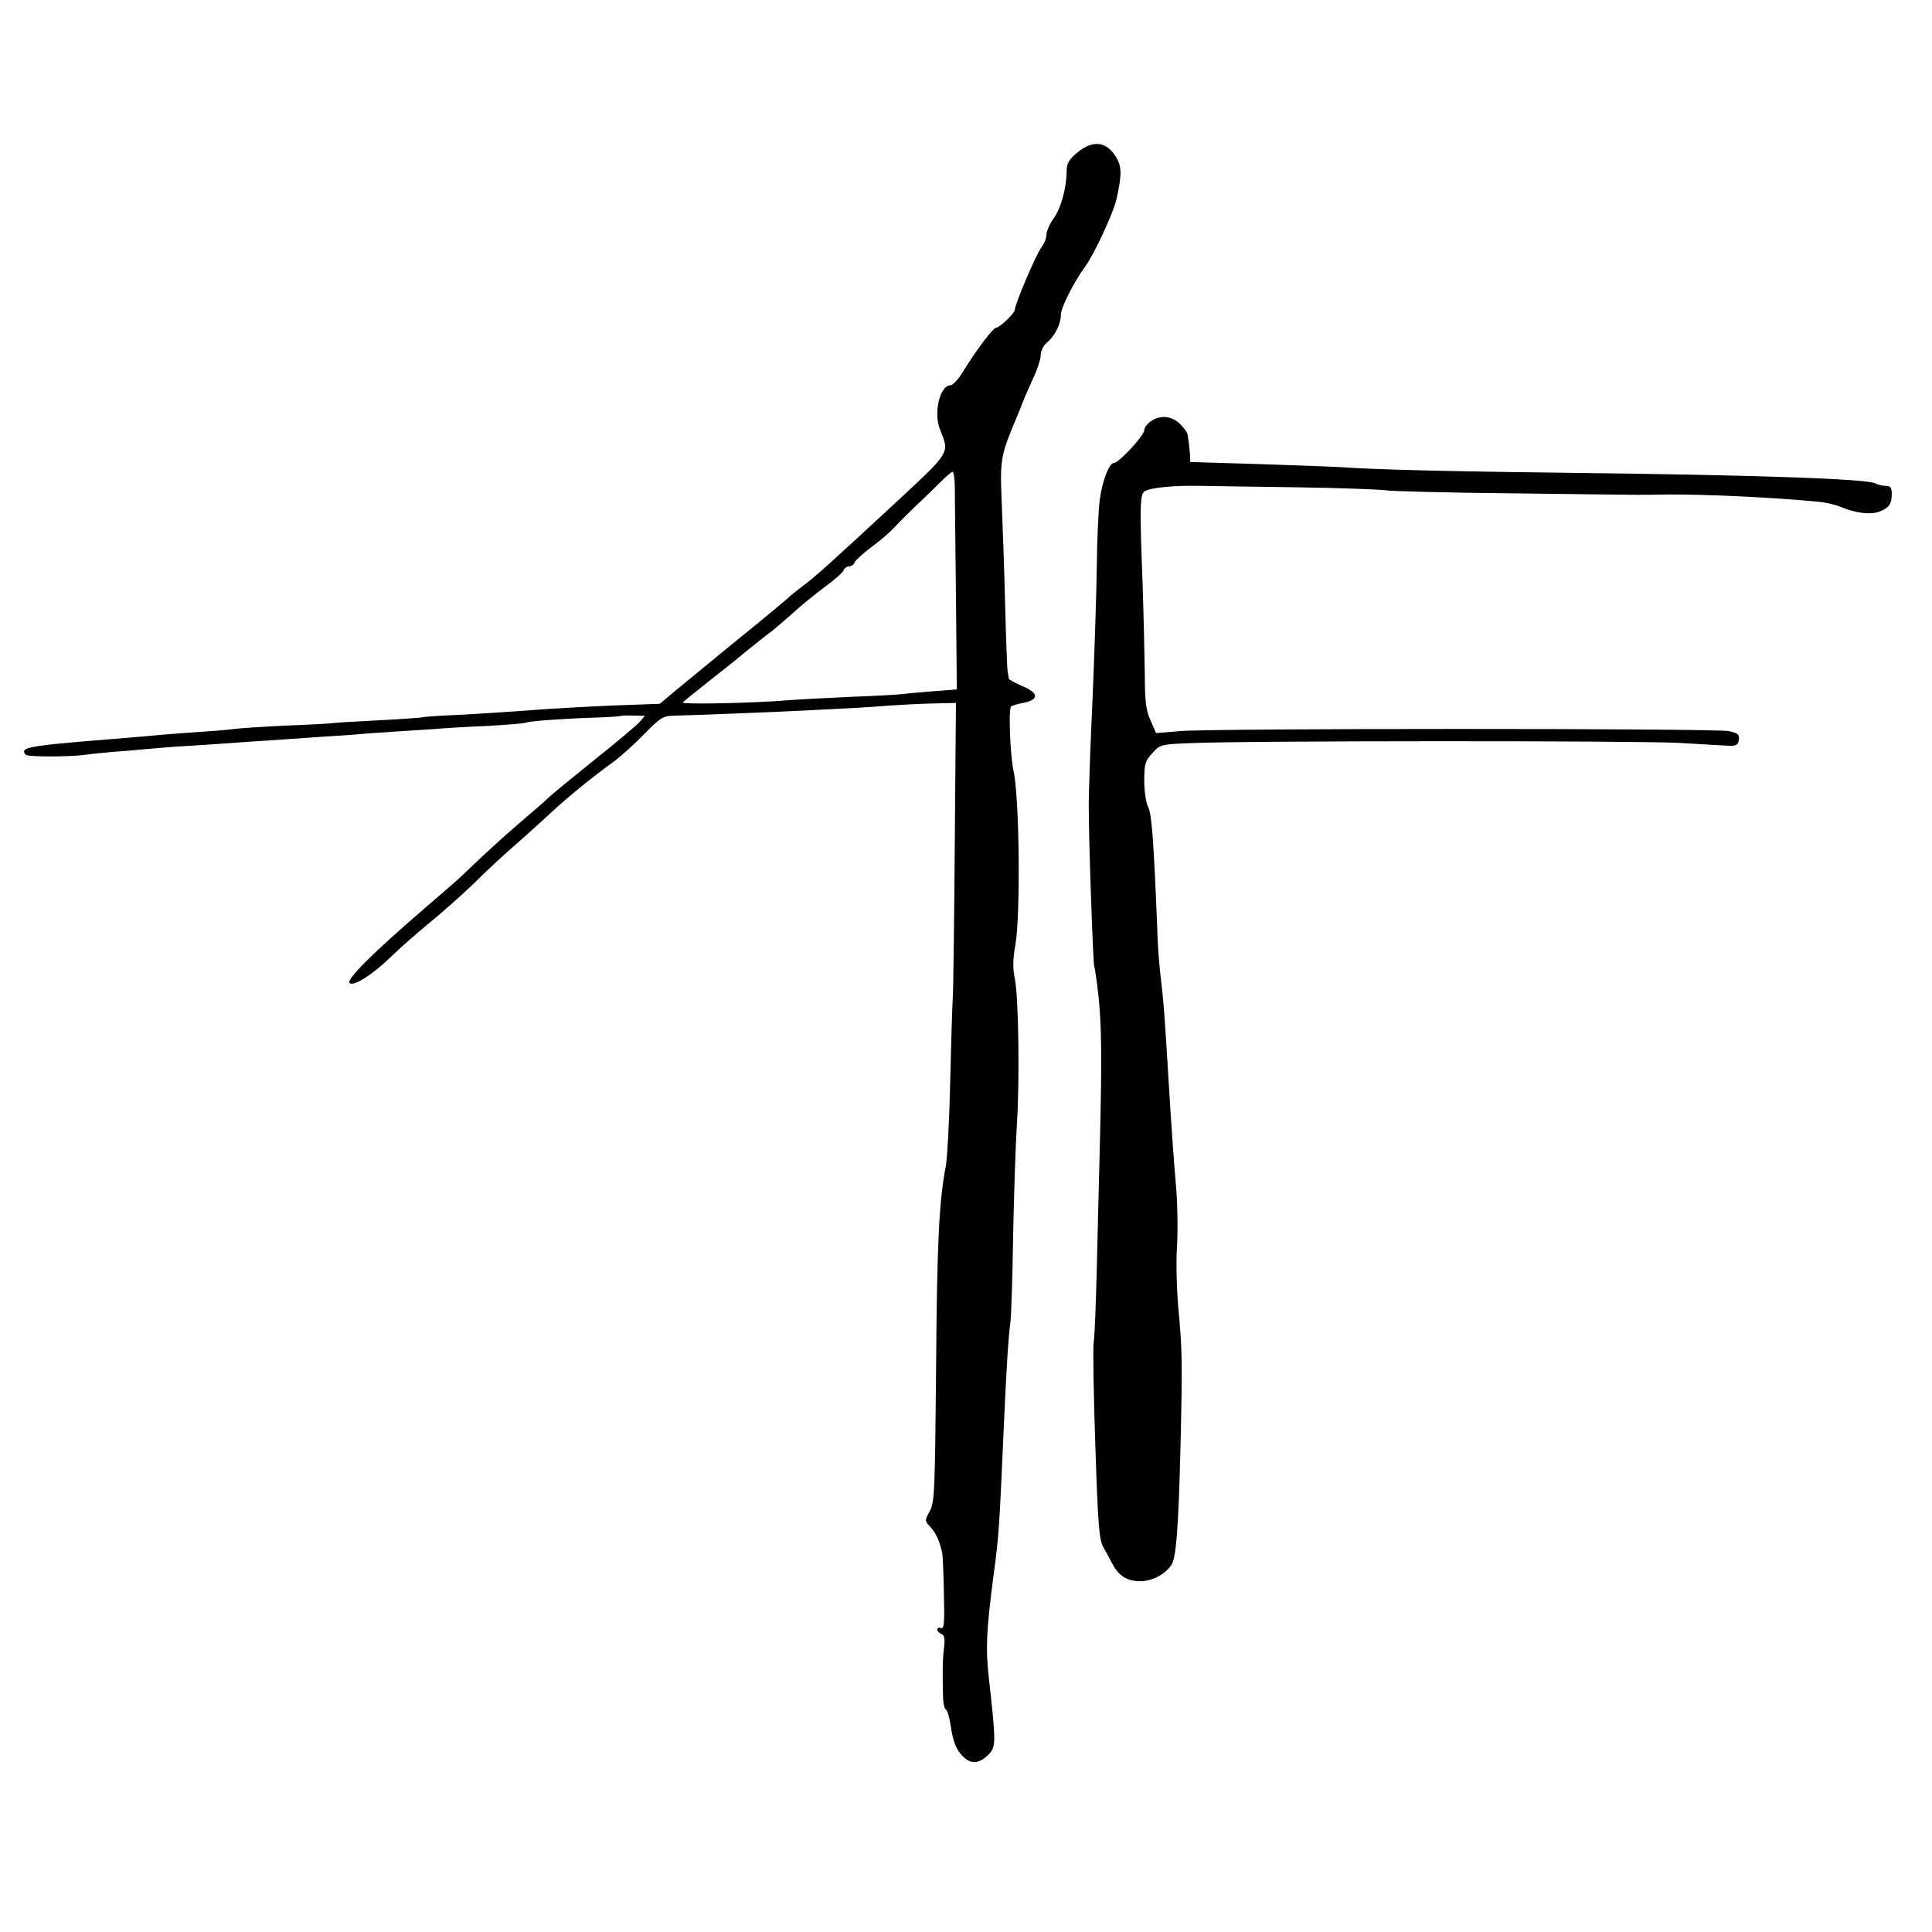
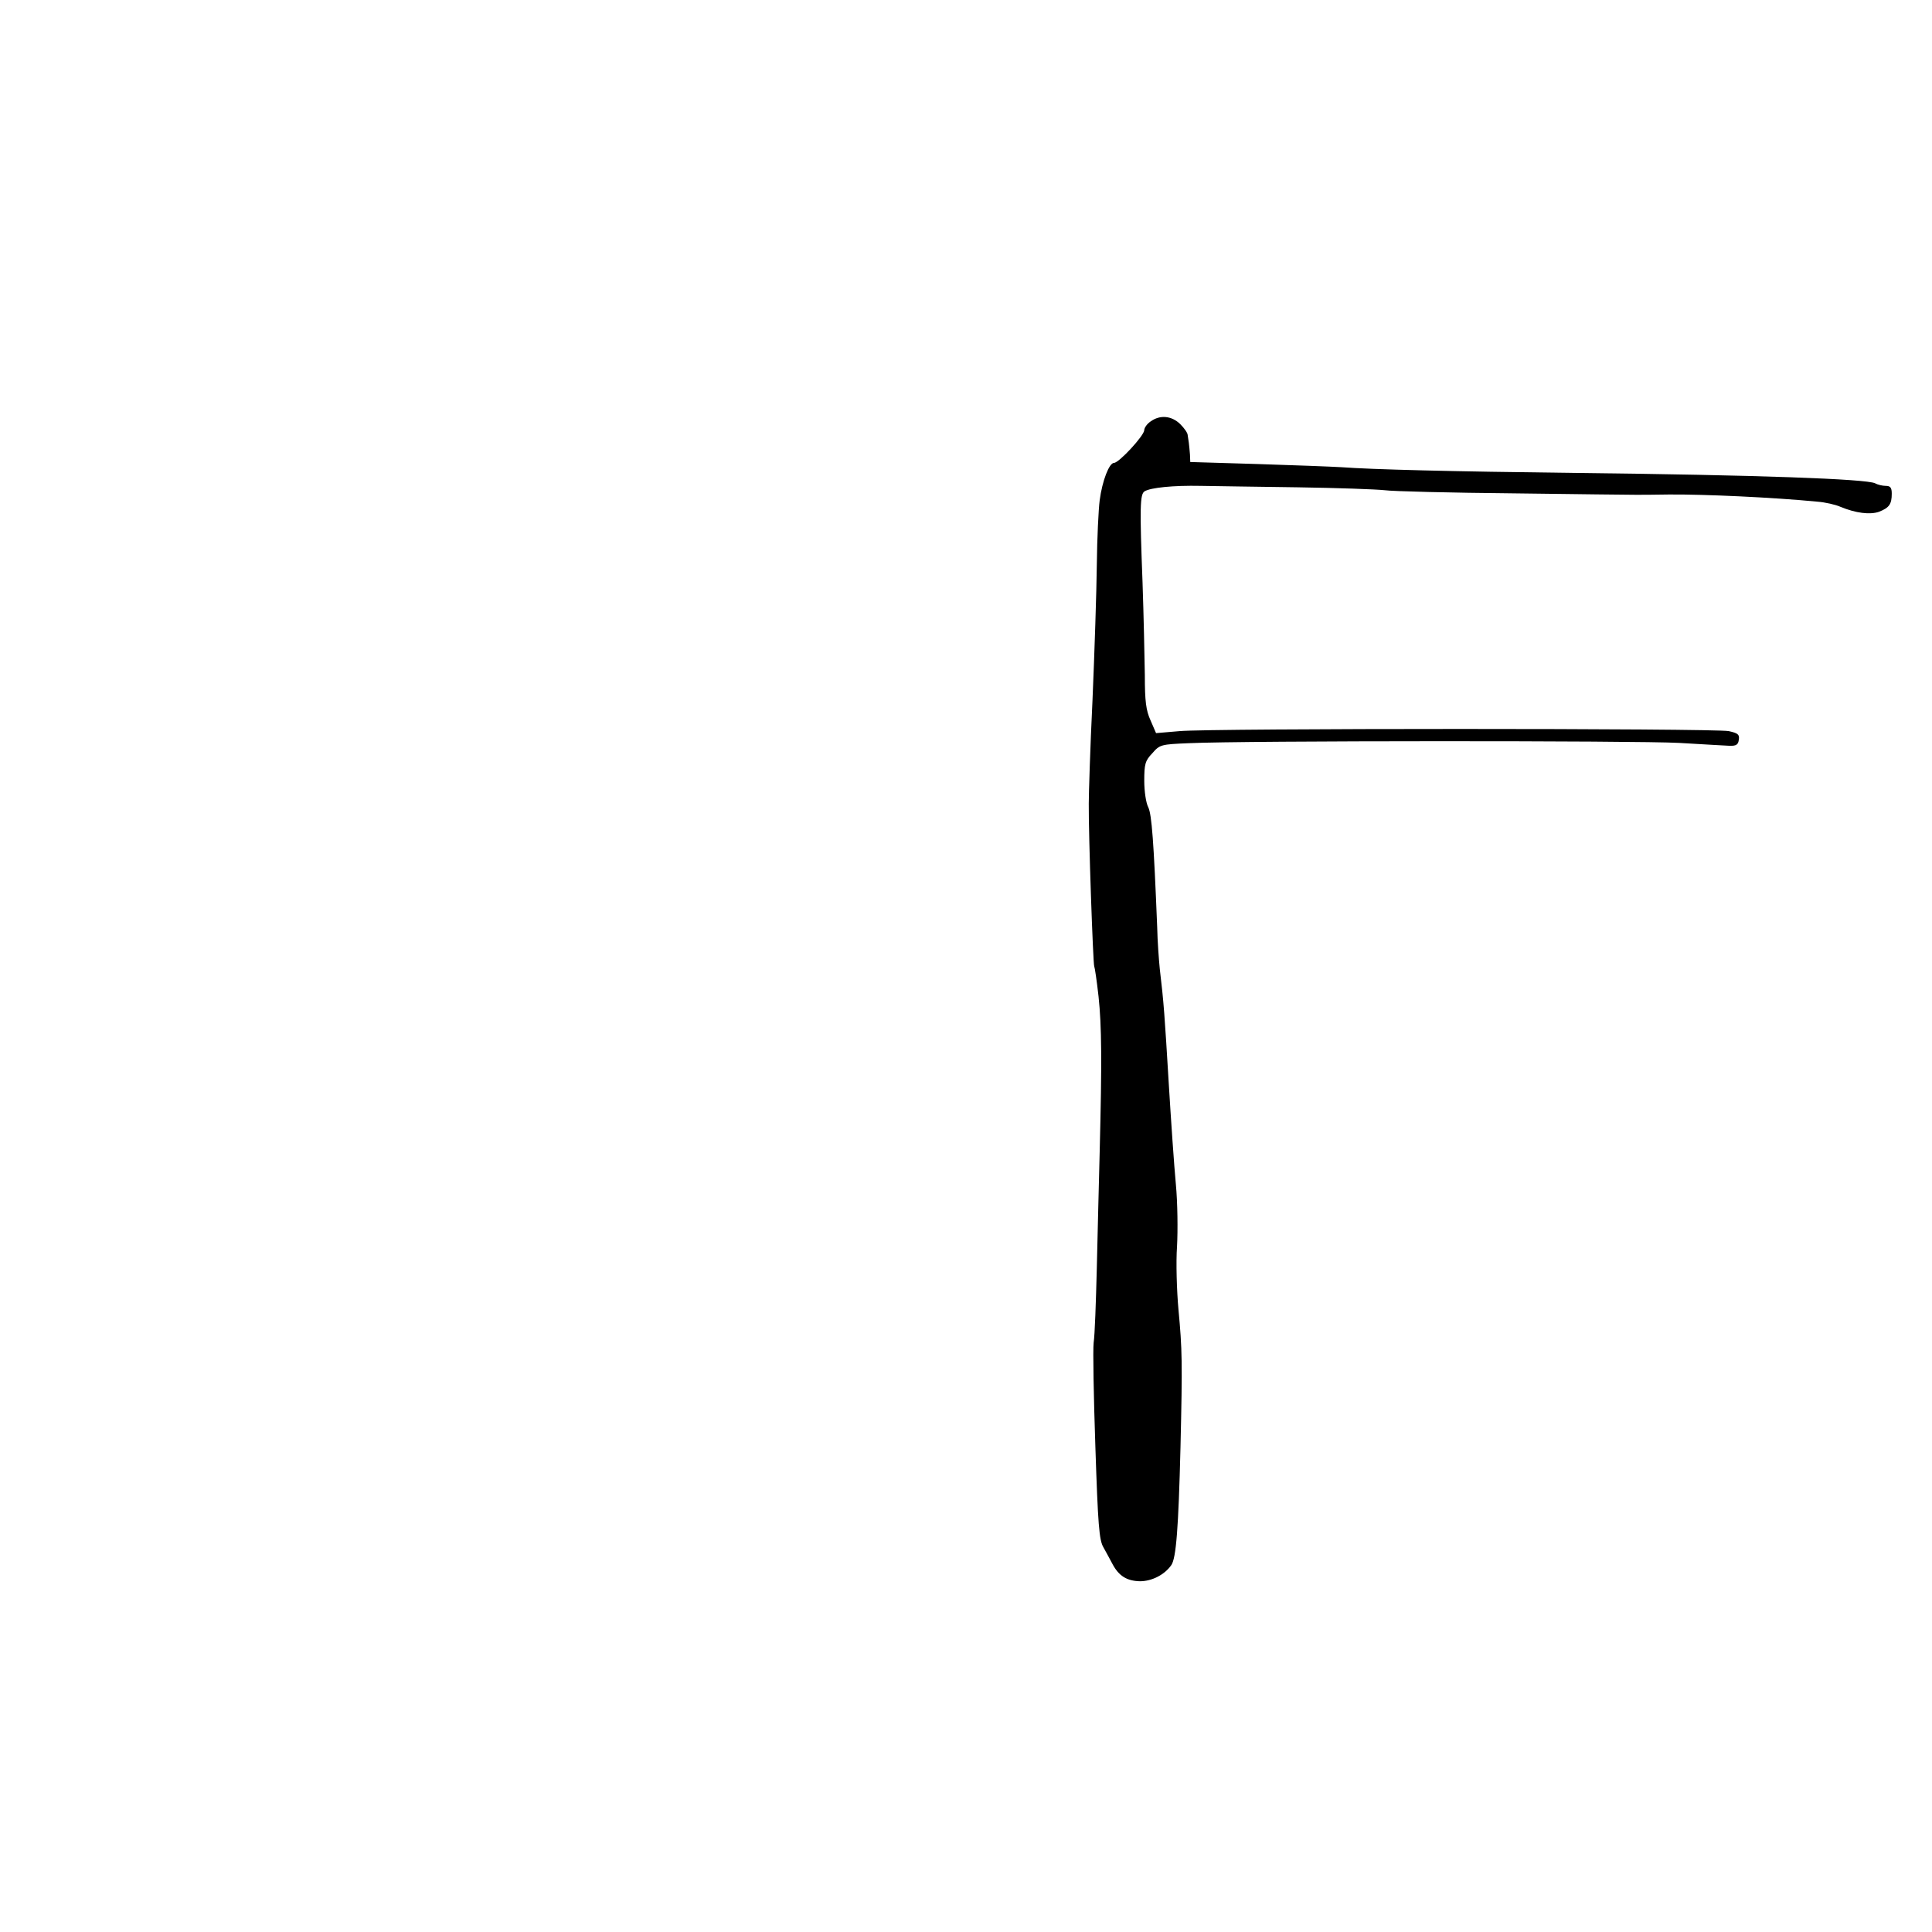
<svg xmlns="http://www.w3.org/2000/svg" version="1.0" width="672pt" height="672pt" viewBox="0 0 672 672" preserveAspectRatio="xMidYMid meet">
  <g transform="translate(0,672) scale(0.1,-0.1)" fill="#000000" stroke="none">
-     <path d="M3748 6190 c-30 -25 -38 -38 -38 -65 0 -58 -20 -131 -46 -166 -13 -18 -24 -43 -24 -55 0 -12 -8 -32 -18 -45 -18 -23 -92 -197 -92 -216 0 -12 -53 -63 -66 -63 -10 -1 -70 -80 -114 -152 -16 -27 -36 -48 -44 -48 -37 0 -60 -97 -36 -155 33 -82 37 -75 -151 -250 -239 -221 -277 -256 -329 -295 -25 -19 -47 -37 -50 -41 -3 -3 -52 -44 -108 -90 -93 -75 -152 -124 -293 -240 l-44 -37 -165 -6 c-91 -4 -217 -11 -280 -16 -63 -5 -173 -12 -245 -16 -71 -3 -132 -7 -135 -9 -3 -1 -68 -6 -145 -10 -77 -4 -151 -8 -165 -10 -14 -2 -90 -6 -170 -9 -80 -4 -156 -9 -170 -11 -14 -2 -65 -7 -115 -10 -49 -3 -139 -10 -200 -16 -60 -5 -164 -14 -230 -19 -137 -12 -183 -19 -190 -30 -3 -5 0 -12 6 -16 12 -7 155 -7 209 1 19 3 62 7 95 10 33 2 87 7 120 10 33 3 92 8 130 10 39 2 138 9 220 15 83 5 188 13 235 16 47 3 108 7 135 9 28 3 87 7 133 10 45 3 108 7 140 9 31 3 116 8 187 11 72 4 133 9 137 12 9 5 138 14 238 17 41 1 80 4 85 5 6 2 28 3 49 2 l39 -1 -19 -22 c-10 -11 -82 -72 -159 -133 -77 -62 -149 -121 -160 -132 -11 -11 -54 -48 -95 -83 -62 -53 -120 -106 -214 -196 -6 -6 -61 -53 -121 -105 -180 -155 -271 -246 -259 -258 13 -14 82 30 149 96 28 27 84 76 125 110 41 33 112 96 157 139 44 44 109 104 144 134 34 30 90 80 123 111 59 55 142 123 225 183 21 16 67 57 101 92 59 60 66 64 109 65 55 1 208 7 351 13 273 13 339 17 395 22 33 2 98 6 145 7 l85 2 -4 -486 c-2 -268 -5 -511 -7 -540 -2 -30 -6 -162 -9 -294 -3 -132 -10 -262 -15 -290 -24 -124 -31 -271 -34 -703 -4 -425 -5 -467 -22 -498 -18 -33 -18 -34 3 -56 19 -21 31 -48 40 -88 2 -8 5 -72 6 -141 3 -102 1 -126 -10 -122 -7 3 -13 1 -13 -5 0 -5 6 -12 14 -15 11 -4 13 -17 10 -44 -3 -21 -5 -58 -5 -83 0 -25 0 -64 1 -87 0 -23 4 -44 9 -48 6 -3 13 -27 17 -53 9 -61 19 -87 44 -112 27 -27 56 -25 87 6 28 28 28 39 2 272 -11 99 -8 160 16 347 20 146 21 174 35 490 11 246 17 341 25 400 2 17 7 152 9 300 3 149 9 322 13 385 10 150 6 441 -7 505 -8 37 -7 70 2 120 18 104 14 516 -7 605 -11 51 -18 217 -8 223 5 3 21 8 36 11 62 11 63 35 2 60 -25 11 -45 22 -46 25 0 3 -2 14 -4 24 -2 10 -6 118 -9 240 -3 122 -9 283 -12 357 -6 142 -3 158 53 290 8 19 18 44 22 55 4 11 20 46 34 78 15 31 27 69 27 82 0 14 9 33 21 43 28 23 49 65 49 97 0 25 45 114 86 170 30 41 95 181 107 230 20 90 20 118 -5 155 -33 49 -79 52 -130 10z m-427 -1157 c0 -27 2 -197 4 -380 l3 -331 -91 -7 c-51 -4 -99 -9 -107 -10 -8 -1 -87 -6 -175 -9 -88 -4 -180 -9 -205 -11 -127 -11 -384 -16 -375 -8 6 6 44 36 85 69 41 32 103 81 136 109 34 27 72 58 85 67 13 10 46 38 74 63 27 25 77 66 112 92 34 25 64 51 67 59 3 8 12 14 20 14 7 0 16 6 19 14 3 8 30 32 59 54 29 21 64 51 78 67 14 15 47 48 74 74 27 25 65 62 85 82 20 20 39 37 44 38 4 0 7 -20 8 -46z" />
-     <path d="M4002 5254 c-12 -8 -22 -22 -22 -30 0 -19 -88 -114 -105 -114 -17 0 -41 -62 -50 -130 -4 -30 -9 -131 -10 -225 -1 -93 -8 -305 -15 -470 -8 -165 -13 -327 -13 -360 -1 -108 15 -560 19 -566 2 -4 9 -51 15 -105 11 -104 12 -224 4 -539 -3 -104 -7 -287 -10 -405 -3 -118 -7 -235 -11 -260 -3 -25 0 -188 6 -363 9 -270 13 -324 28 -349 9 -17 24 -43 32 -59 22 -41 50 -58 95 -59 42 0 86 23 109 56 17 24 25 129 32 409 7 299 6 341 -7 480 -6 66 -9 165 -5 220 3 55 2 152 -4 215 -6 63 -17 223 -25 355 -14 232 -17 278 -31 395 -3 30 -8 95 -9 145 -12 299 -19 392 -31 417 -8 15 -14 56 -14 92 0 58 3 70 28 96 26 30 30 31 127 35 190 9 1560 9 1705 1 80 -5 159 -9 175 -10 24 -1 31 4 33 21 3 18 -3 23 -35 30 -50 10 -1803 10 -1910 0 l-82 -7 -19 44 c-16 35 -20 67 -20 158 -1 62 -4 208 -8 323 -10 260 -9 306 7 316 21 13 101 21 195 19 49 -1 202 -3 339 -5 138 -2 273 -7 300 -10 28 -4 230 -9 450 -11 220 -3 411 -5 425 -5 14 0 66 0 115 1 123 1 363 -10 517 -25 26 -2 62 -10 80 -18 53 -22 103 -28 134 -17 35 14 44 26 44 63 0 21 -5 27 -21 27 -11 0 -28 4 -37 9 -30 15 -409 29 -1043 36 -433 5 -706 12 -814 20 -33 2 -165 7 -292 11 l-233 7 -1 26 c-1 14 -3 33 -4 41 -1 8 -3 20 -4 27 0 7 -12 24 -26 38 -30 29 -70 33 -103 9z" />
+     <path d="M4002 5254 c-12 -8 -22 -22 -22 -30 0 -19 -88 -114 -105 -114 -17 0 -41 -62 -50 -130 -4 -30 -9 -131 -10 -225 -1 -93 -8 -305 -15 -470 -8 -165 -13 -327 -13 -360 -1 -108 15 -560 19 -566 2 -4 9 -51 15 -105 11 -104 12 -224 4 -539 -3 -104 -7 -287 -10 -405 -3 -118 -7 -235 -11 -260 -3 -25 0 -188 6 -363 9 -270 13 -324 28 -349 9 -17 24 -43 32 -59 22 -41 50 -58 95 -59 42 0 86 23 109 56 17 24 25 129 32 409 7 299 6 341 -7 480 -6 66 -9 165 -5 220 3 55 2 152 -4 215 -6 63 -17 223 -25 355 -14 232 -17 278 -31 395 -3 30 -8 95 -9 145 -12 299 -19 392 -31 417 -8 15 -14 56 -14 92 0 58 3 70 28 96 26 30 30 31 127 35 190 9 1560 9 1705 1 80 -5 159 -9 175 -10 24 -1 31 4 33 21 3 18 -3 23 -35 30 -50 10 -1803 10 -1910 0 l-82 -7 -19 44 c-16 35 -20 67 -20 158 -1 62 -4 208 -8 323 -10 260 -9 306 7 316 21 13 101 21 195 19 49 -1 202 -3 339 -5 138 -2 273 -7 300 -10 28 -4 230 -9 450 -11 220 -3 411 -5 425 -5 14 0 66 0 115 1 123 1 363 -10 517 -25 26 -2 62 -10 80 -18 53 -22 103 -28 134 -17 35 14 44 26 44 63 0 21 -5 27 -21 27 -11 0 -28 4 -37 9 -30 15 -409 29 -1043 36 -433 5 -706 12 -814 20 -33 2 -165 7 -292 11 l-233 7 -1 26 c-1 14 -3 33 -4 41 -1 8 -3 20 -4 27 0 7 -12 24 -26 38 -30 29 -70 33 -103 9" />
  </g>
</svg>